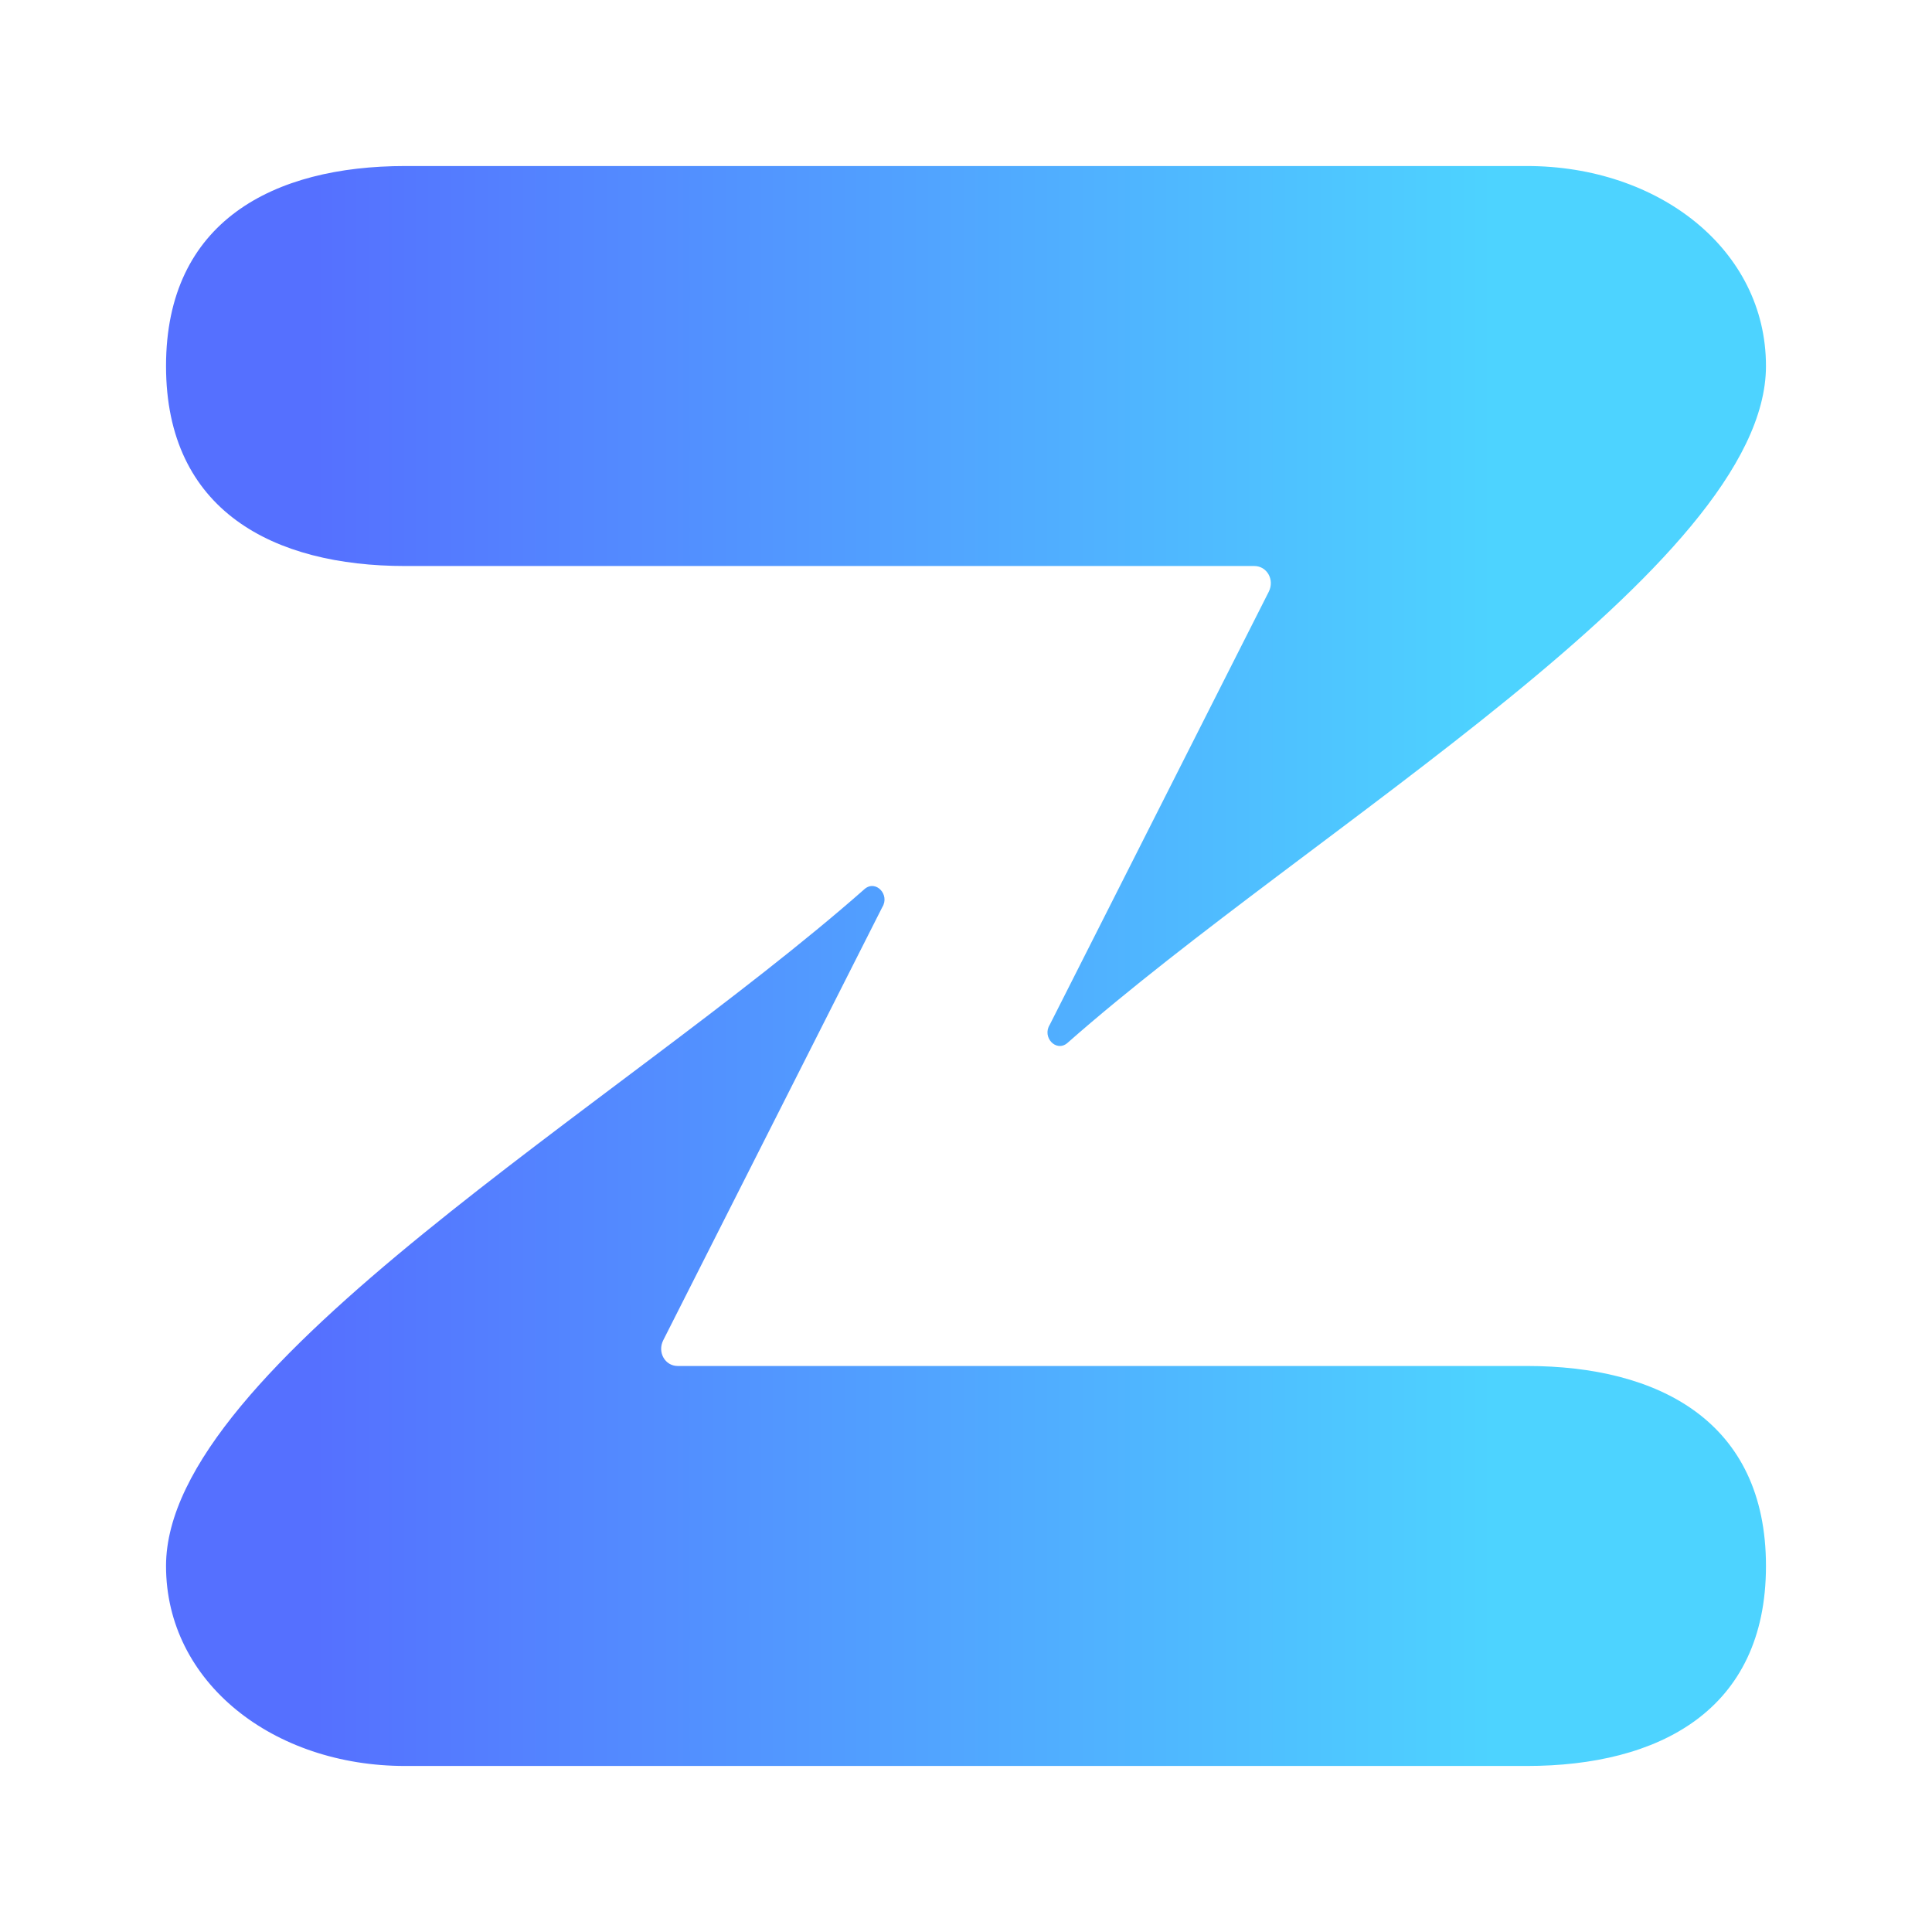
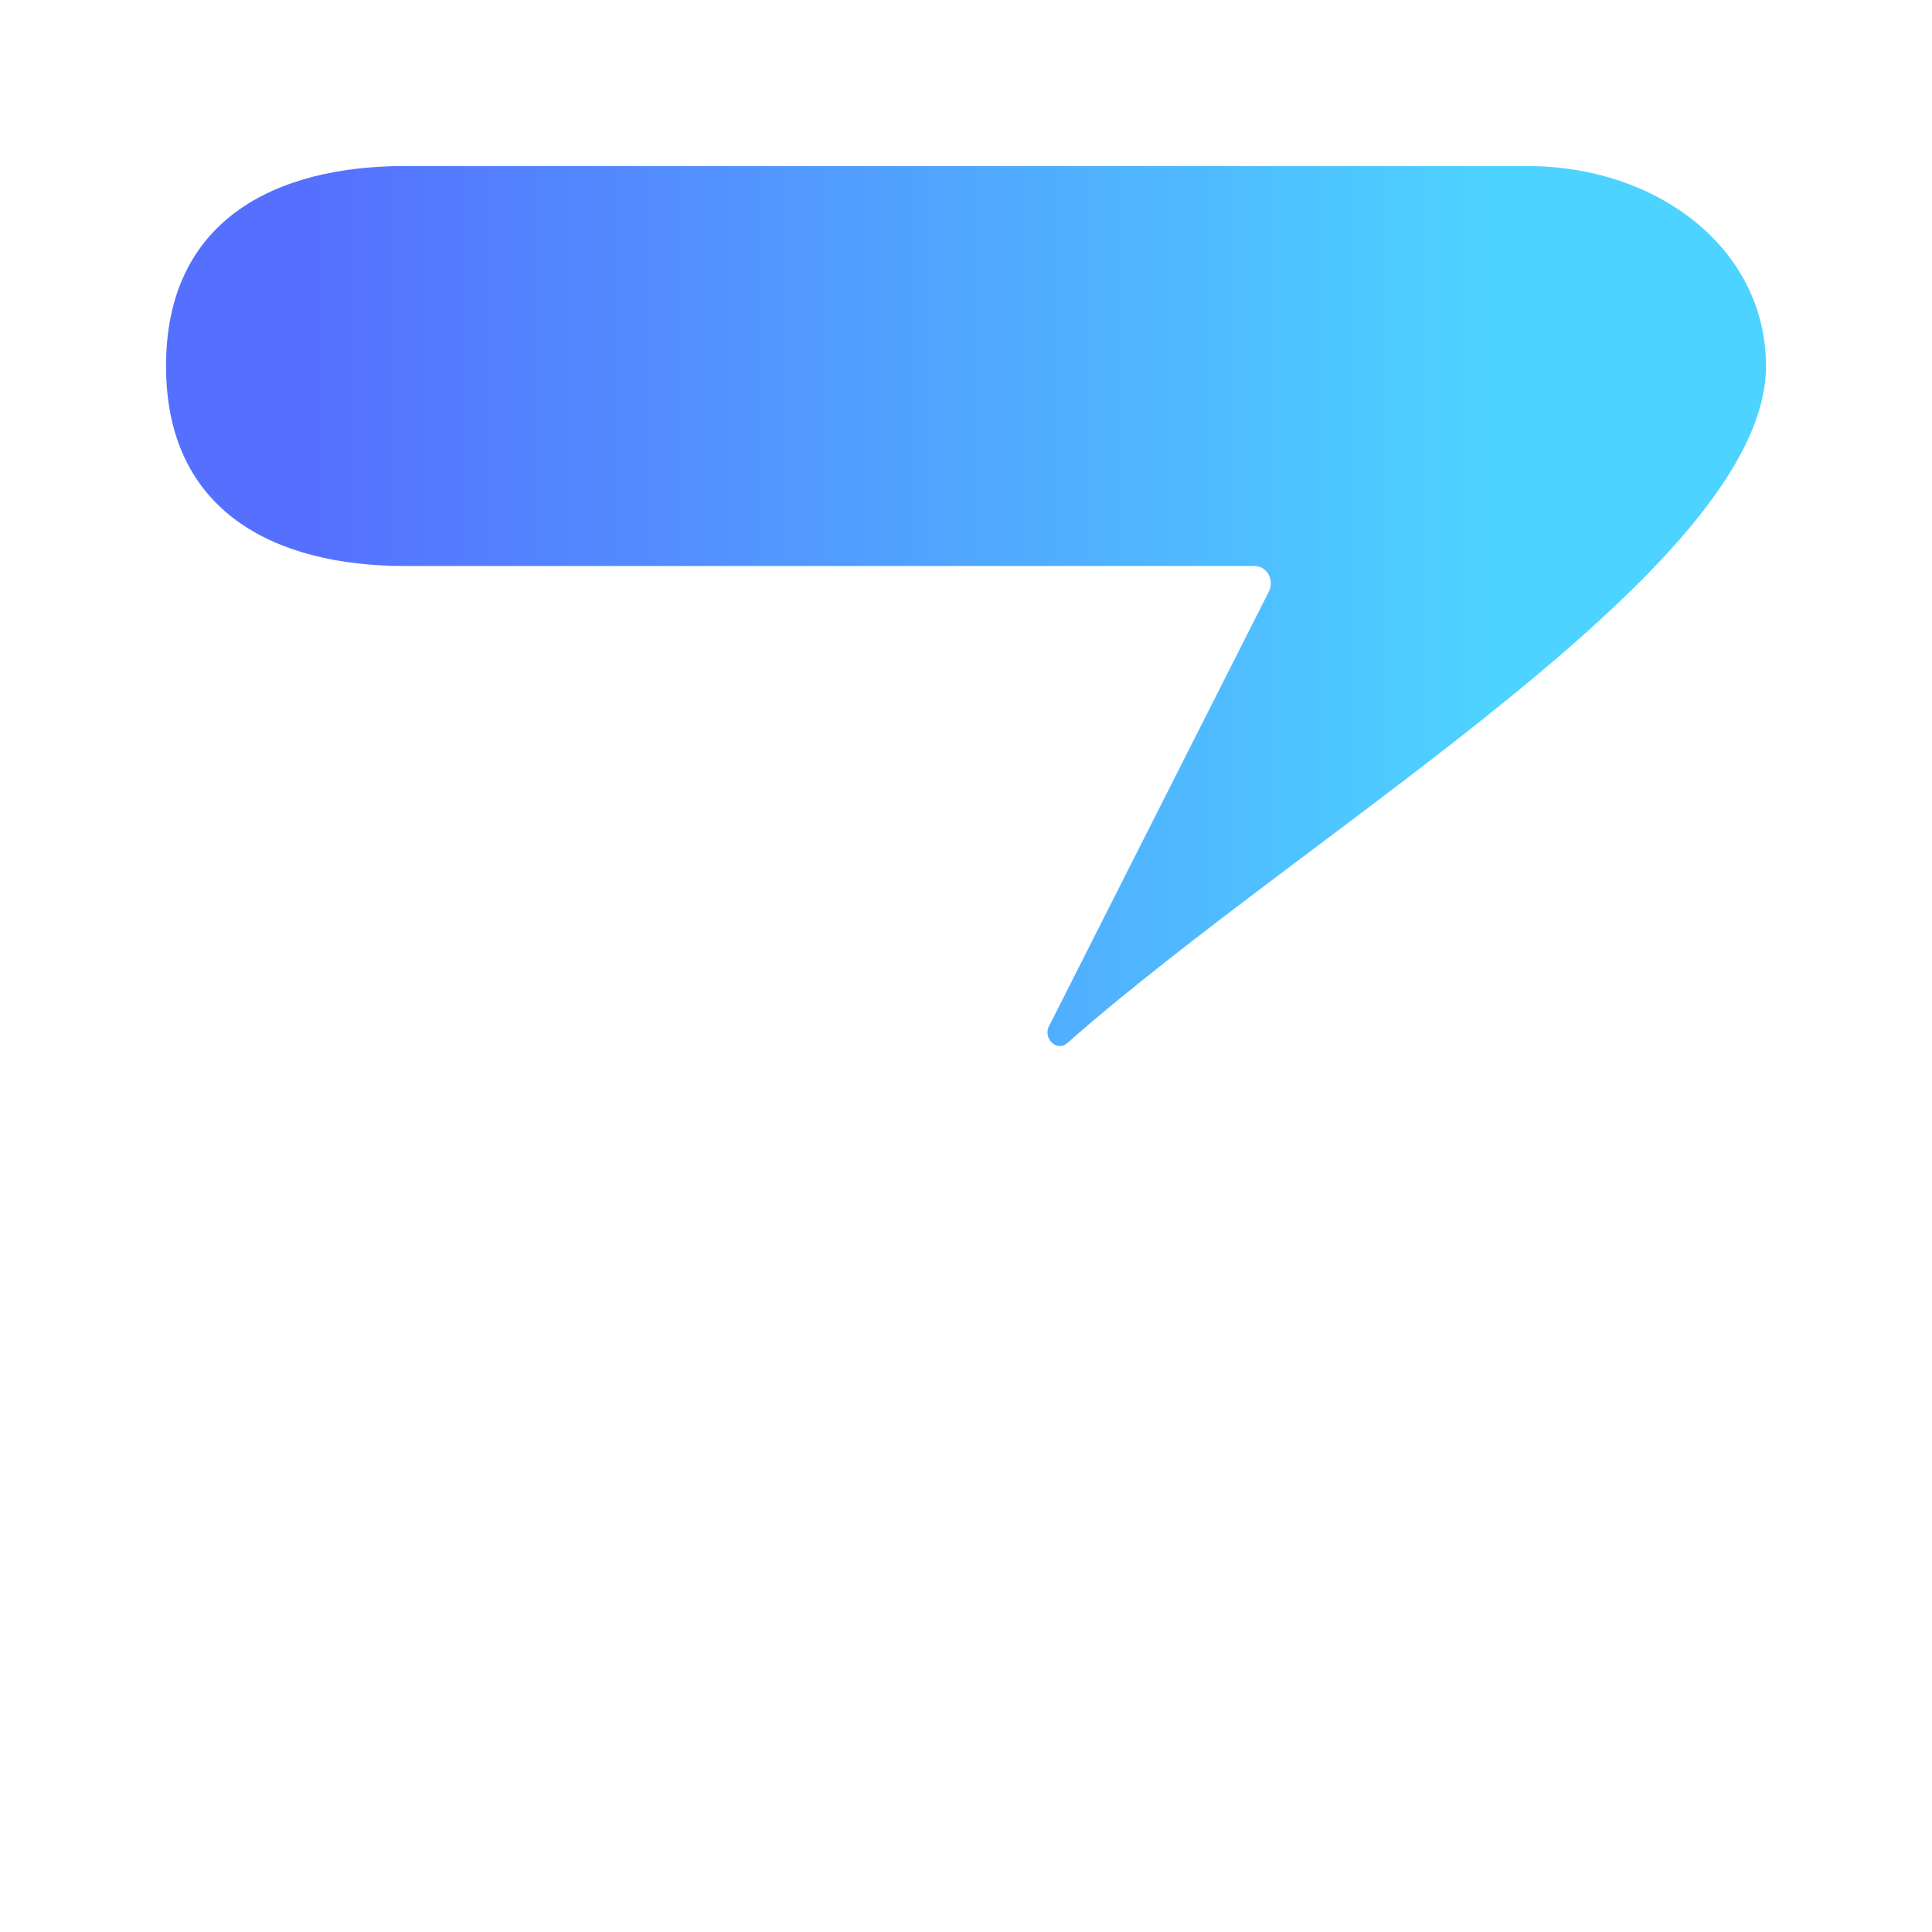
<svg xmlns="http://www.w3.org/2000/svg" width="128" height="128" viewBox="0 0 128 128" fill="none">
  <path d="M117 24.25C117 37.5 86.905 54.824 70.711 69.106C69.976 69.728 69.022 68.726 69.551 67.889L84.056 39.21C84.463 38.407 83.936 37.5 83.101 37.5H26.842C18.129 37.5 11 33.848 11 24.25C11 14.652 18.129 11 26.842 11H101.158C109.871 10.996 117 16.513 117 24.25Z" fill="url(#paint0_linear_735_76)" />
-   <path d="M11 103.75C11 90.5 41.095 73.176 57.289 58.894C58.024 58.272 58.978 59.274 58.449 60.111L43.944 88.79C43.537 89.593 44.064 90.5 44.899 90.5H101.158C109.871 90.5 117 94.152 117 103.75C117 113.348 109.871 117 101.158 117H26.842C18.129 117.004 11 111.487 11 103.75Z" fill="url(#paint1_linear_735_76)" />
  <defs>
    <linearGradient id="paint0_linear_735_76" x1="20.86" y1="40.15" x2="98.922" y2="40.15" gradientUnits="userSpaceOnUse">
      <stop stop-color="#5570FF" />
      <stop offset="1" stop-color="#4DD3FF" />
    </linearGradient>
    <linearGradient id="paint1_linear_735_76" x1="20.86" y1="87.85" x2="98.922" y2="87.85" gradientUnits="userSpaceOnUse">
      <stop stop-color="#5570FF" />
      <stop offset="1" stop-color="#4DD3FF" />
    </linearGradient>
  </defs>
</svg>